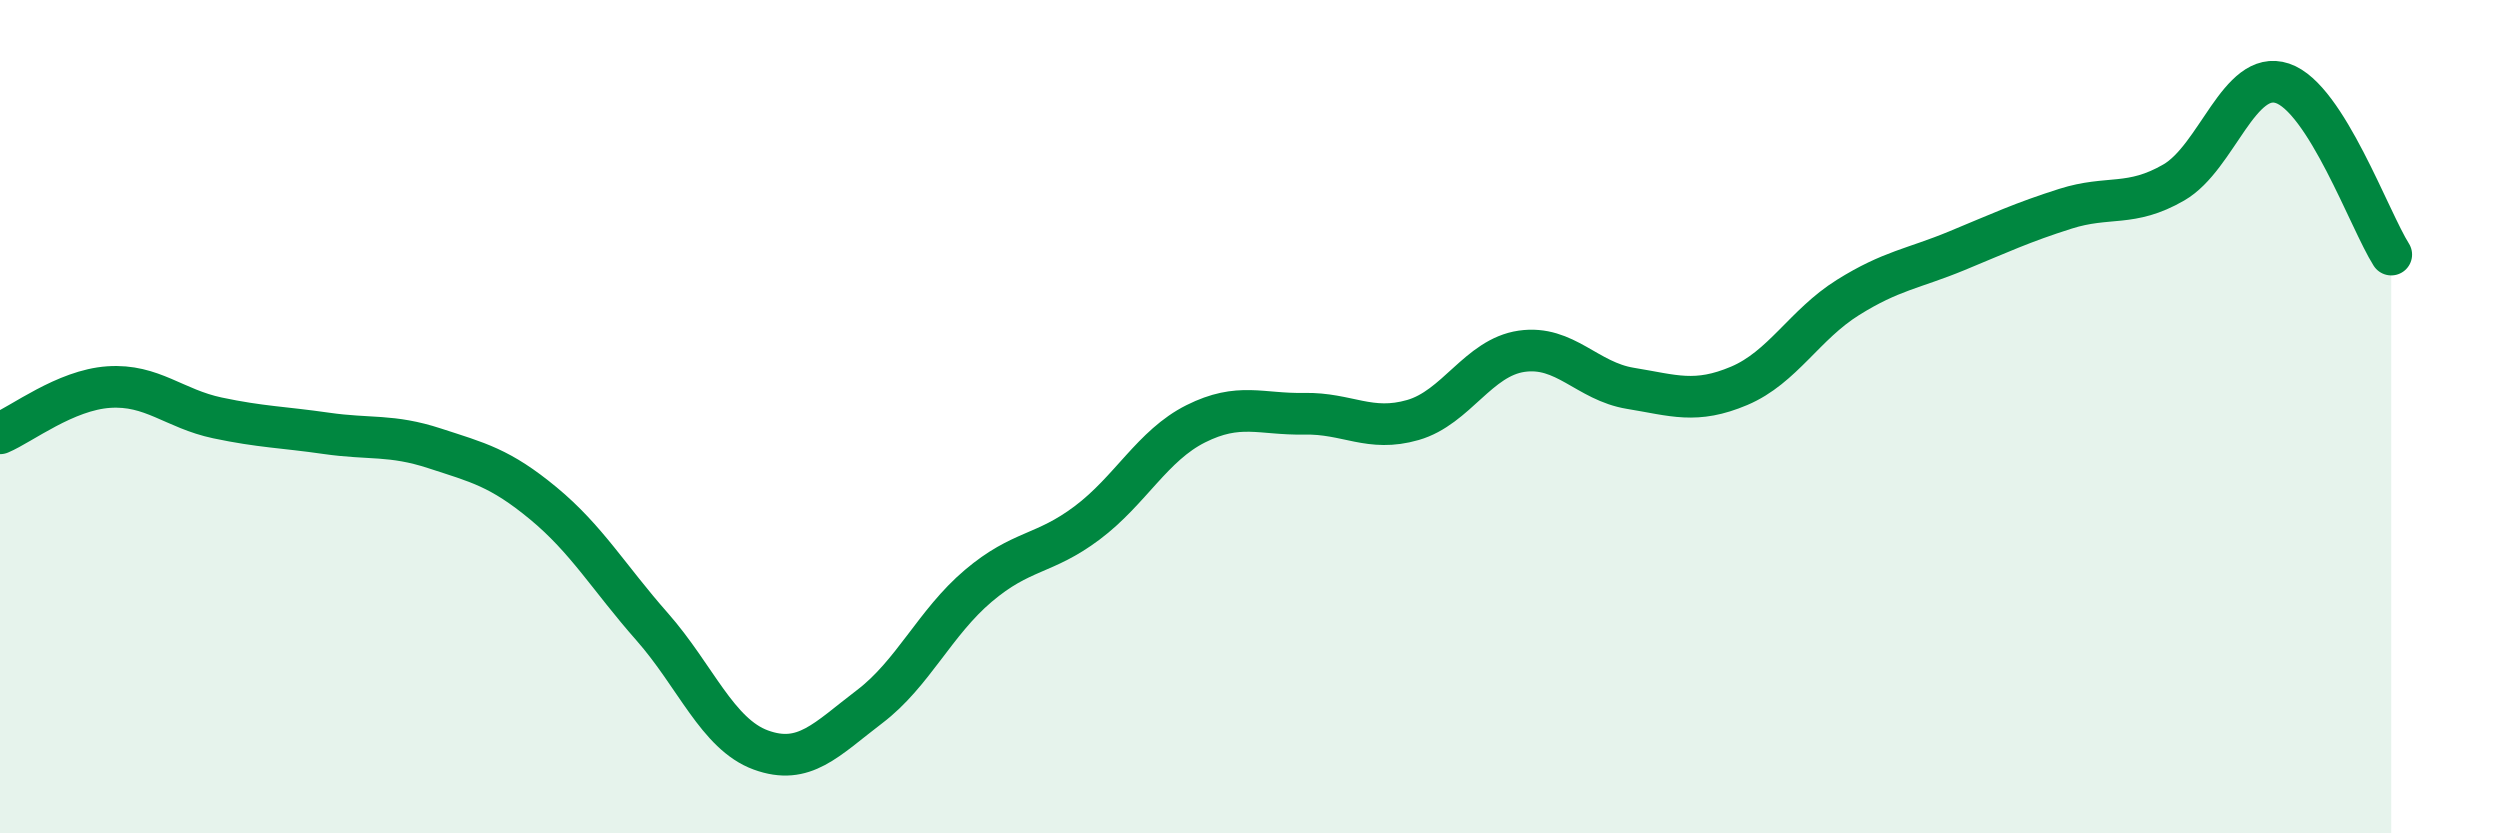
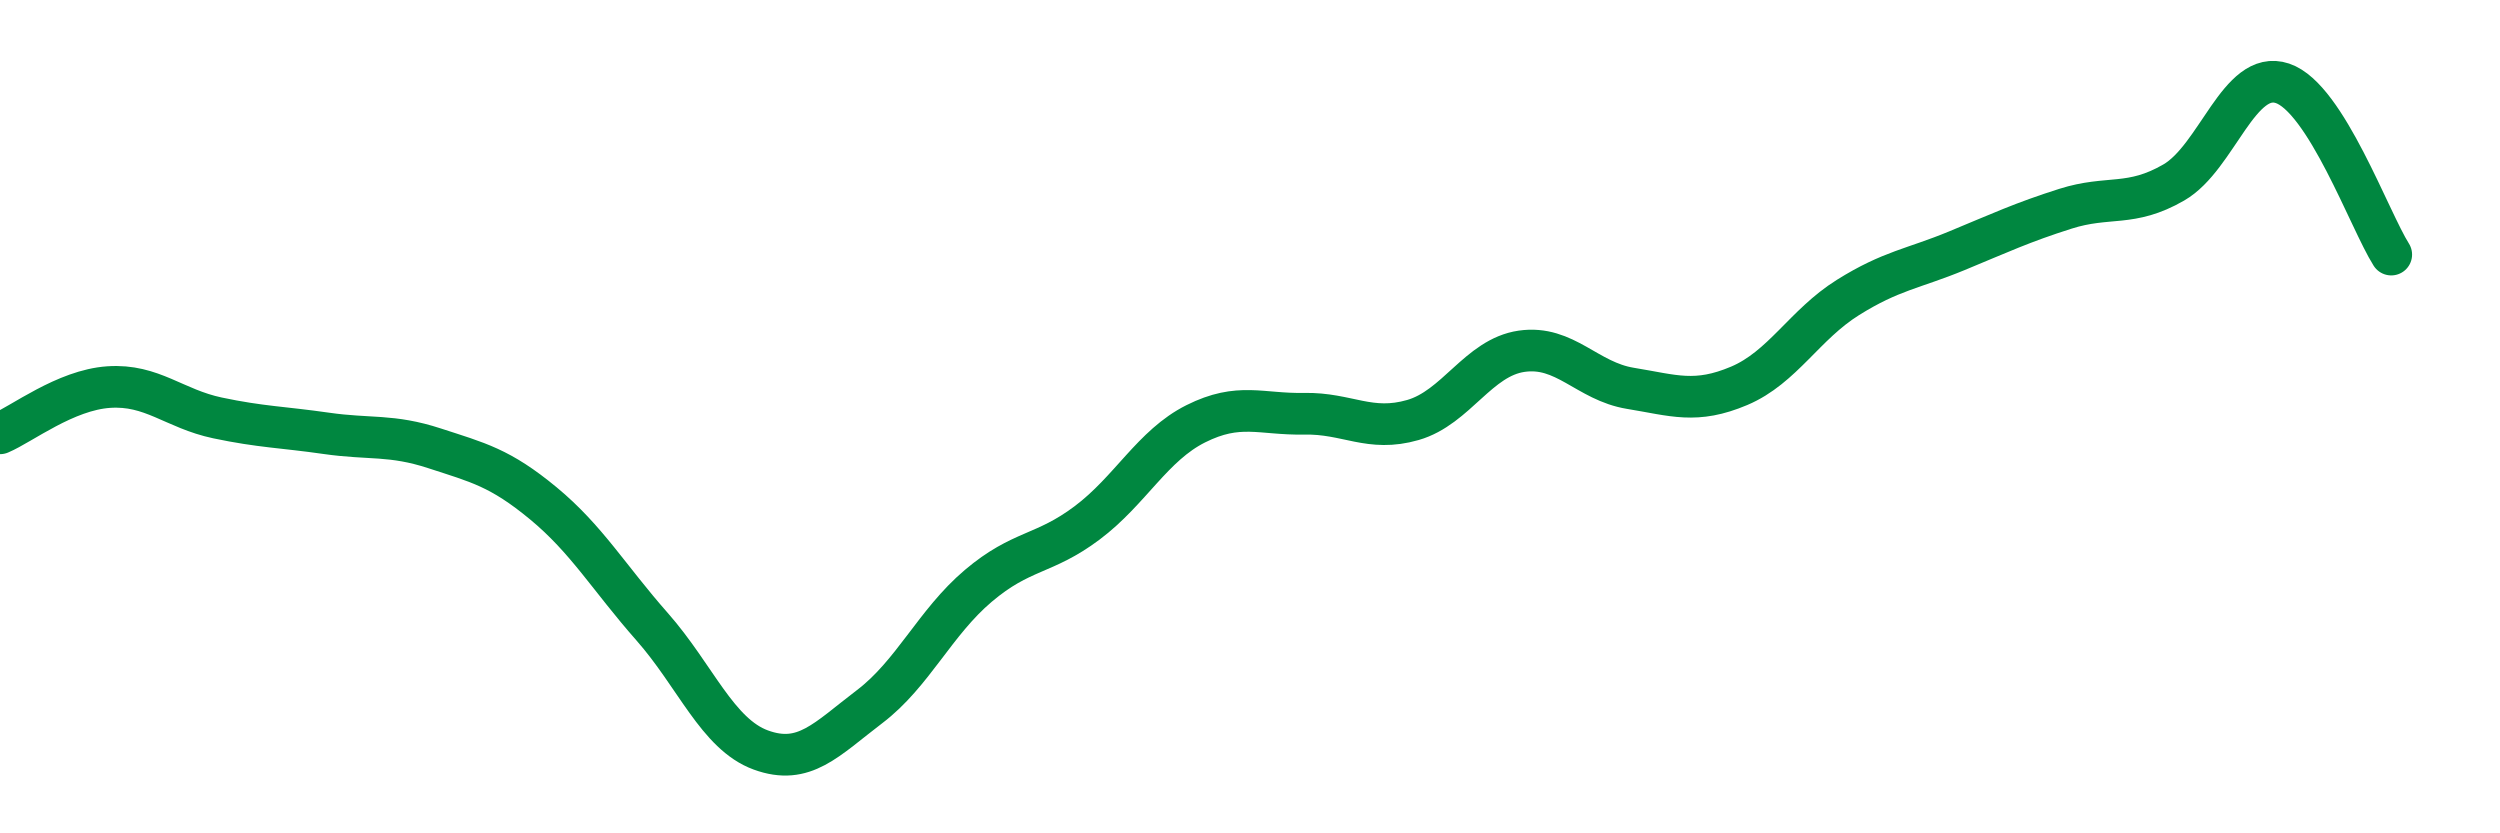
<svg xmlns="http://www.w3.org/2000/svg" width="60" height="20" viewBox="0 0 60 20">
-   <path d="M 0,10.4 C 0.52,10.18 1.57,9.36 2.61,9.29 C 3.65,9.22 4.18,9.81 5.22,10.03 C 6.26,10.25 6.79,10.25 7.83,10.4 C 8.87,10.55 9.39,10.42 10.43,10.76 C 11.47,11.1 12,11.22 13.04,12.08 C 14.08,12.94 14.61,13.86 15.65,15.04 C 16.69,16.22 17.22,17.62 18.26,18 C 19.3,18.38 19.83,17.75 20.87,16.96 C 21.91,16.17 22.44,14.94 23.48,14.06 C 24.52,13.18 25.05,13.33 26.09,12.55 C 27.13,11.77 27.66,10.69 28.7,10.17 C 29.74,9.65 30.26,9.95 31.3,9.93 C 32.34,9.91 32.87,10.38 33.91,10.08 C 34.95,9.78 35.48,8.58 36.52,8.43 C 37.56,8.28 38.09,9.15 39.13,9.32 C 40.17,9.49 40.7,9.7 41.74,9.26 C 42.78,8.82 43.31,7.79 44.35,7.14 C 45.39,6.49 45.92,6.45 46.96,6.02 C 48,5.59 48.53,5.34 49.57,5.01 C 50.61,4.68 51.13,4.98 52.17,4.38 C 53.21,3.78 53.74,1.65 54.78,2 C 55.82,2.35 56.87,5.29 57.39,6.11L57.39 20L0 20Z" fill="#008740" opacity="0.1" stroke-linecap="round" stroke-linejoin="round" />
  <path d="M 0,10.4 C 0.52,10.18 1.57,9.36 2.61,9.29 C 3.65,9.22 4.18,9.81 5.22,10.03 C 6.26,10.25 6.79,10.25 7.83,10.4 C 8.87,10.55 9.39,10.42 10.43,10.76 C 11.47,11.1 12,11.22 13.04,12.08 C 14.08,12.94 14.61,13.86 15.65,15.04 C 16.69,16.22 17.22,17.62 18.26,18 C 19.3,18.38 19.83,17.75 20.87,16.96 C 21.91,16.17 22.44,14.94 23.48,14.06 C 24.52,13.18 25.05,13.33 26.09,12.55 C 27.13,11.77 27.66,10.69 28.7,10.17 C 29.74,9.65 30.26,9.95 31.3,9.93 C 32.34,9.91 32.87,10.38 33.91,10.08 C 34.95,9.78 35.48,8.58 36.52,8.43 C 37.56,8.28 38.09,9.15 39.13,9.32 C 40.17,9.49 40.7,9.7 41.74,9.26 C 42.78,8.82 43.31,7.79 44.35,7.14 C 45.39,6.49 45.92,6.45 46.96,6.02 C 48,5.59 48.53,5.34 49.57,5.01 C 50.61,4.68 51.13,4.98 52.17,4.38 C 53.21,3.78 53.74,1.65 54.78,2 C 55.82,2.35 56.87,5.29 57.39,6.11" stroke="#008740" stroke-width="1" fill="none" stroke-linecap="round" stroke-linejoin="round" />
</svg>